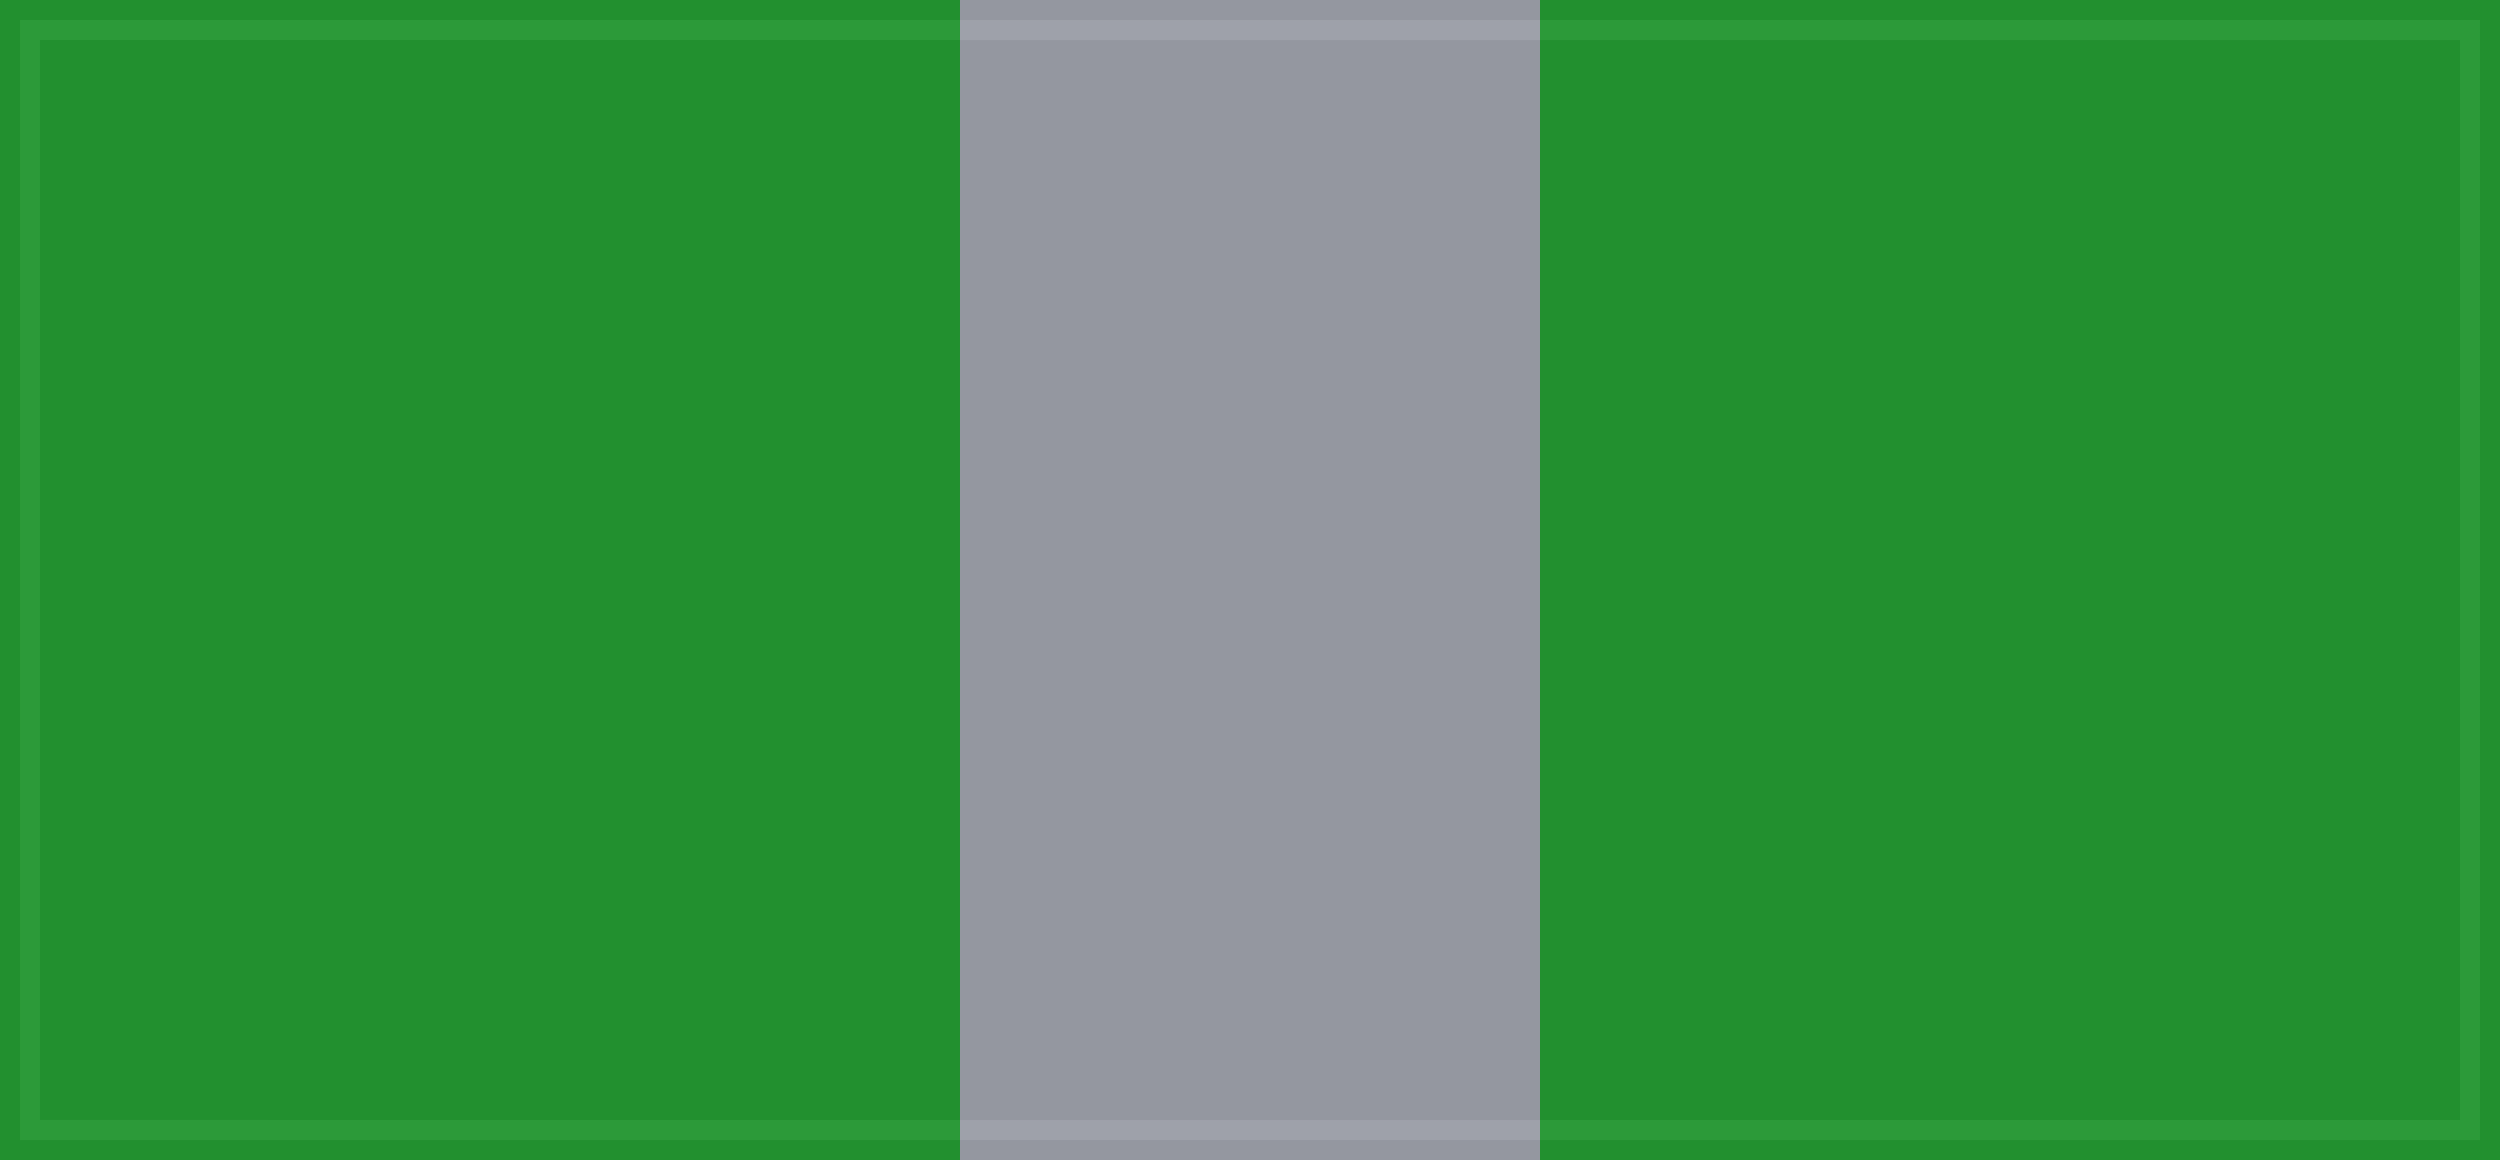
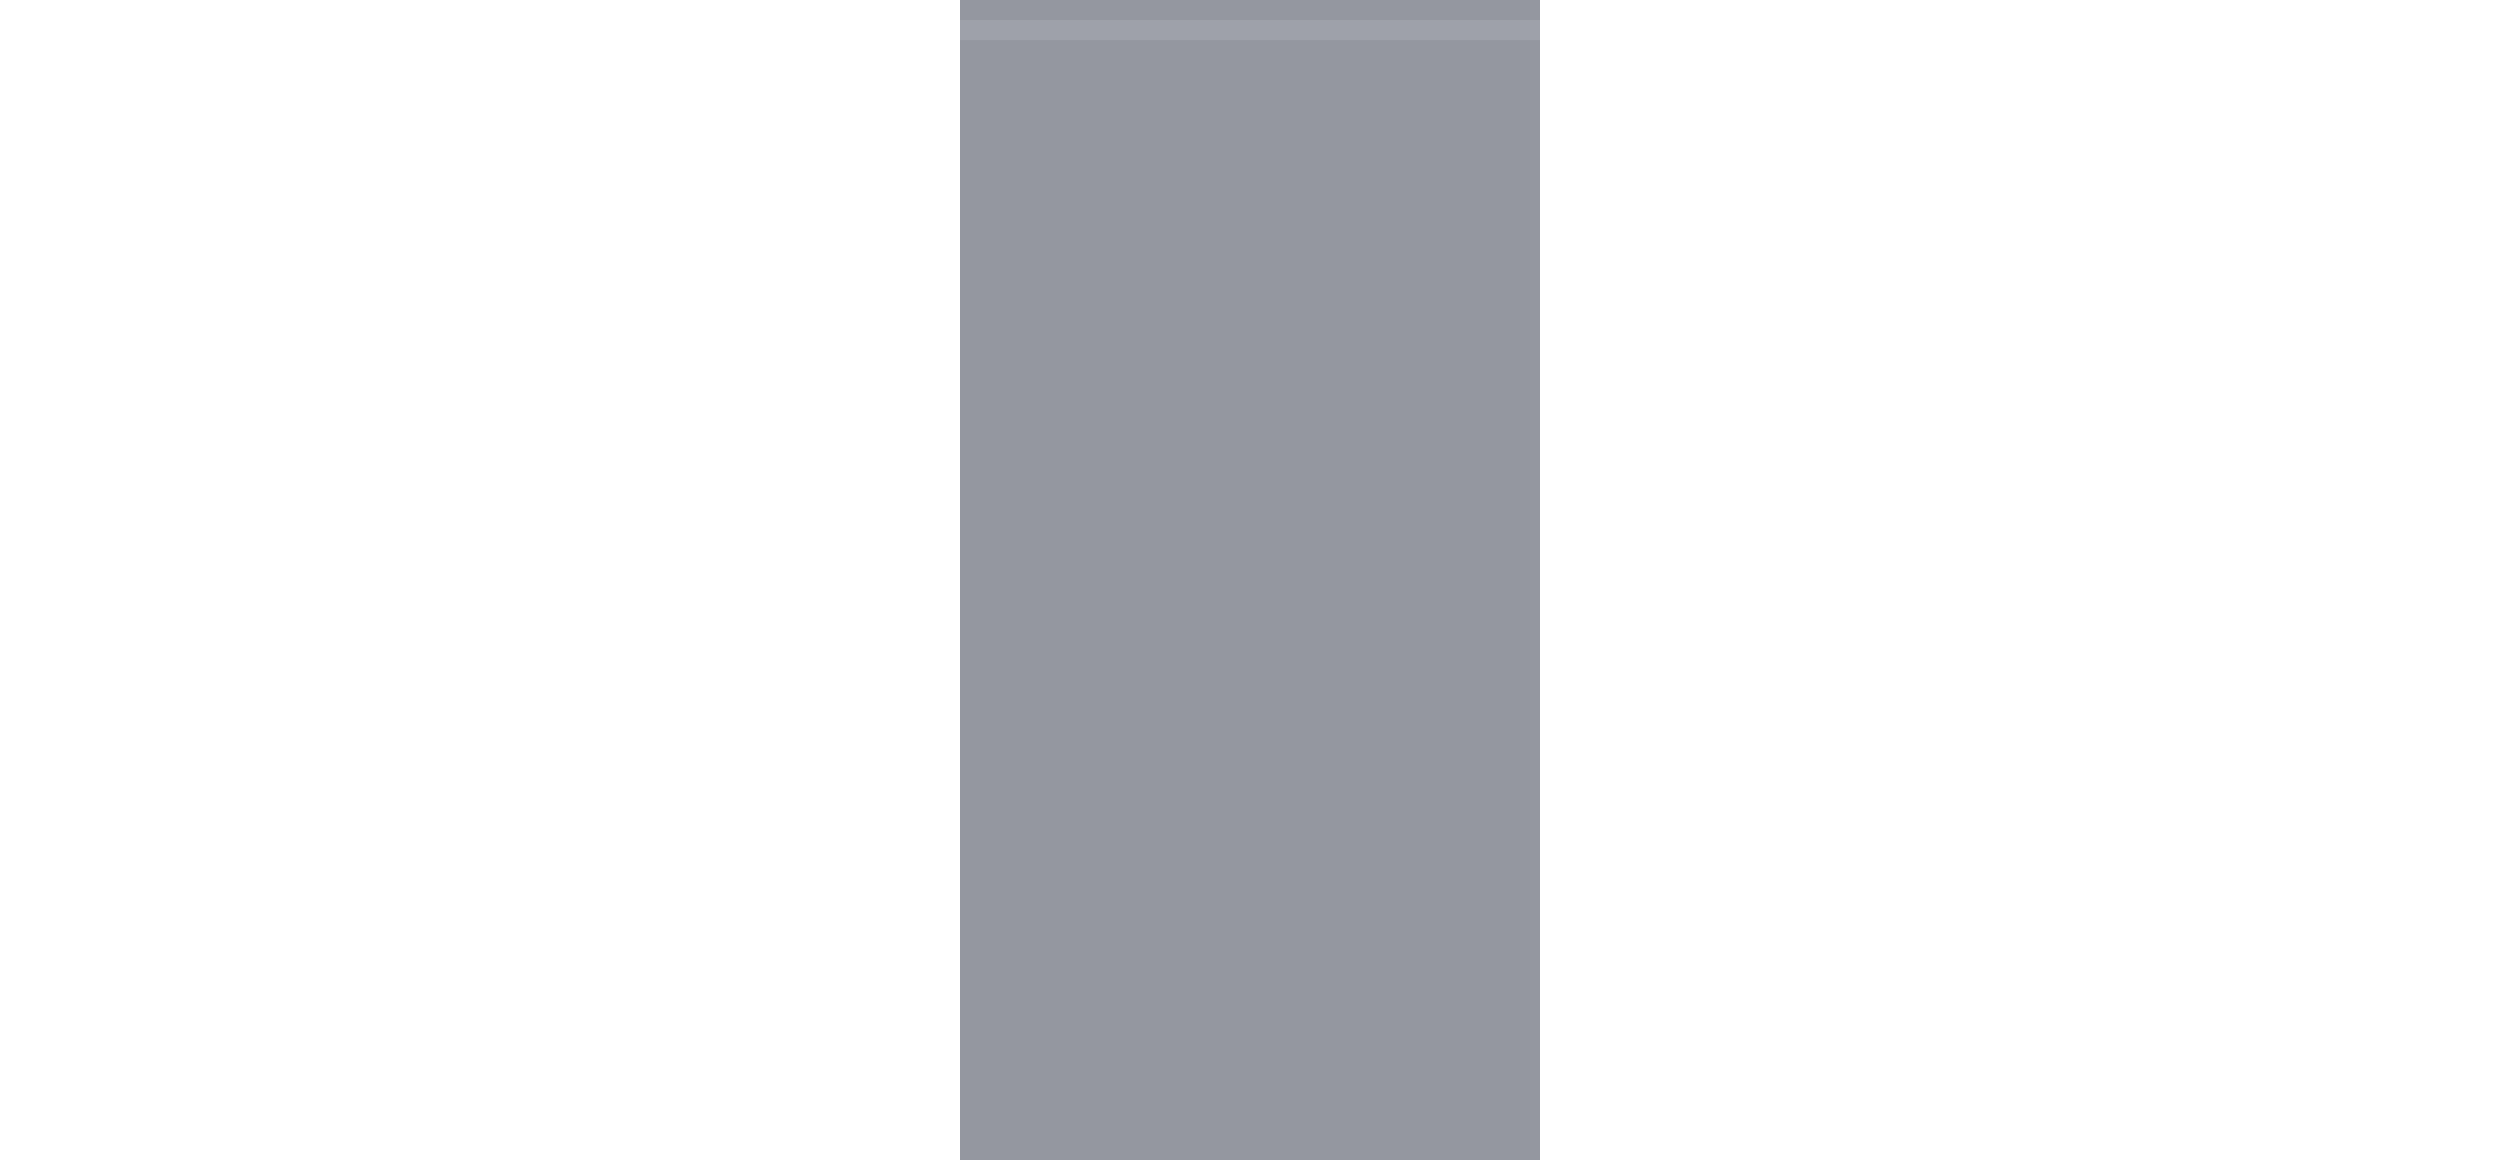
<svg xmlns="http://www.w3.org/2000/svg" width="33.073mm" height="15.346mm" viewBox="0 0 33.073 15.346" version="1.1" id="svg1448">
  <title id="title848">UCP 8RAR</title>
  <defs id="defs1442" />
  <g id="layer3" style="display:inline" transform="translate(-121.708,-78.052)">
    <g id="g2160">
      <g id="g2150">
-         <rect style="display:inline;fill:#22902f;stroke:none;stroke-width:12.816" id="rect2052" width="33.073" height="15.346" x="121.708" y="78.052" />
        <rect style="fill:#9497a0;fill-opacity:1;stroke:none;stroke-width:1.481" id="rect2064" width="7.673" height="15.346" x="134.408" y="78.052" />
      </g>
      <g id="g2146">
        <g id="g1459" style="fill:#9ea1aa">
          <path style="display:inline;opacity:1;fill:#9ea1aa;stroke:none;stroke-width:0.265px;stroke-linecap:butt;stroke-linejoin:miter;stroke-opacity:1" d="m 134.408,78.317 h 7.673 v 0.265 h -7.673 z" id="path2068" />
-           <path style="display:inline;opacity:1;fill:#9ea1aa;stroke:none;stroke-width:0.265px;stroke-linecap:butt;stroke-linejoin:miter;stroke-opacity:1" d="m 134.408,92.869 h 7.673 v 0.265 h -7.673 z" id="path2068-5" />
        </g>
-         <path style="display:inline;opacity:1;fill:#2c9a39;stroke:none;stroke-width:0.265px;stroke-linecap:butt;stroke-linejoin:miter;stroke-opacity:1" d="m 142.081,92.869 v 0.265 h 12.435 V 78.317 h -12.435 v 0.265 h 12.171 v 14.287 z" id="path2087" />
-         <path style="display:inline;opacity:1;fill:#2c9a39;stroke:none;stroke-width:0.265px;stroke-linecap:butt;stroke-linejoin:miter;stroke-opacity:1" d="m 134.408,92.869 v 0.265 H 121.973 V 78.317 h 12.435 V 78.581 H 122.237 v 14.287 z" id="path2087-4" />
      </g>
    </g>
  </g>
</svg>